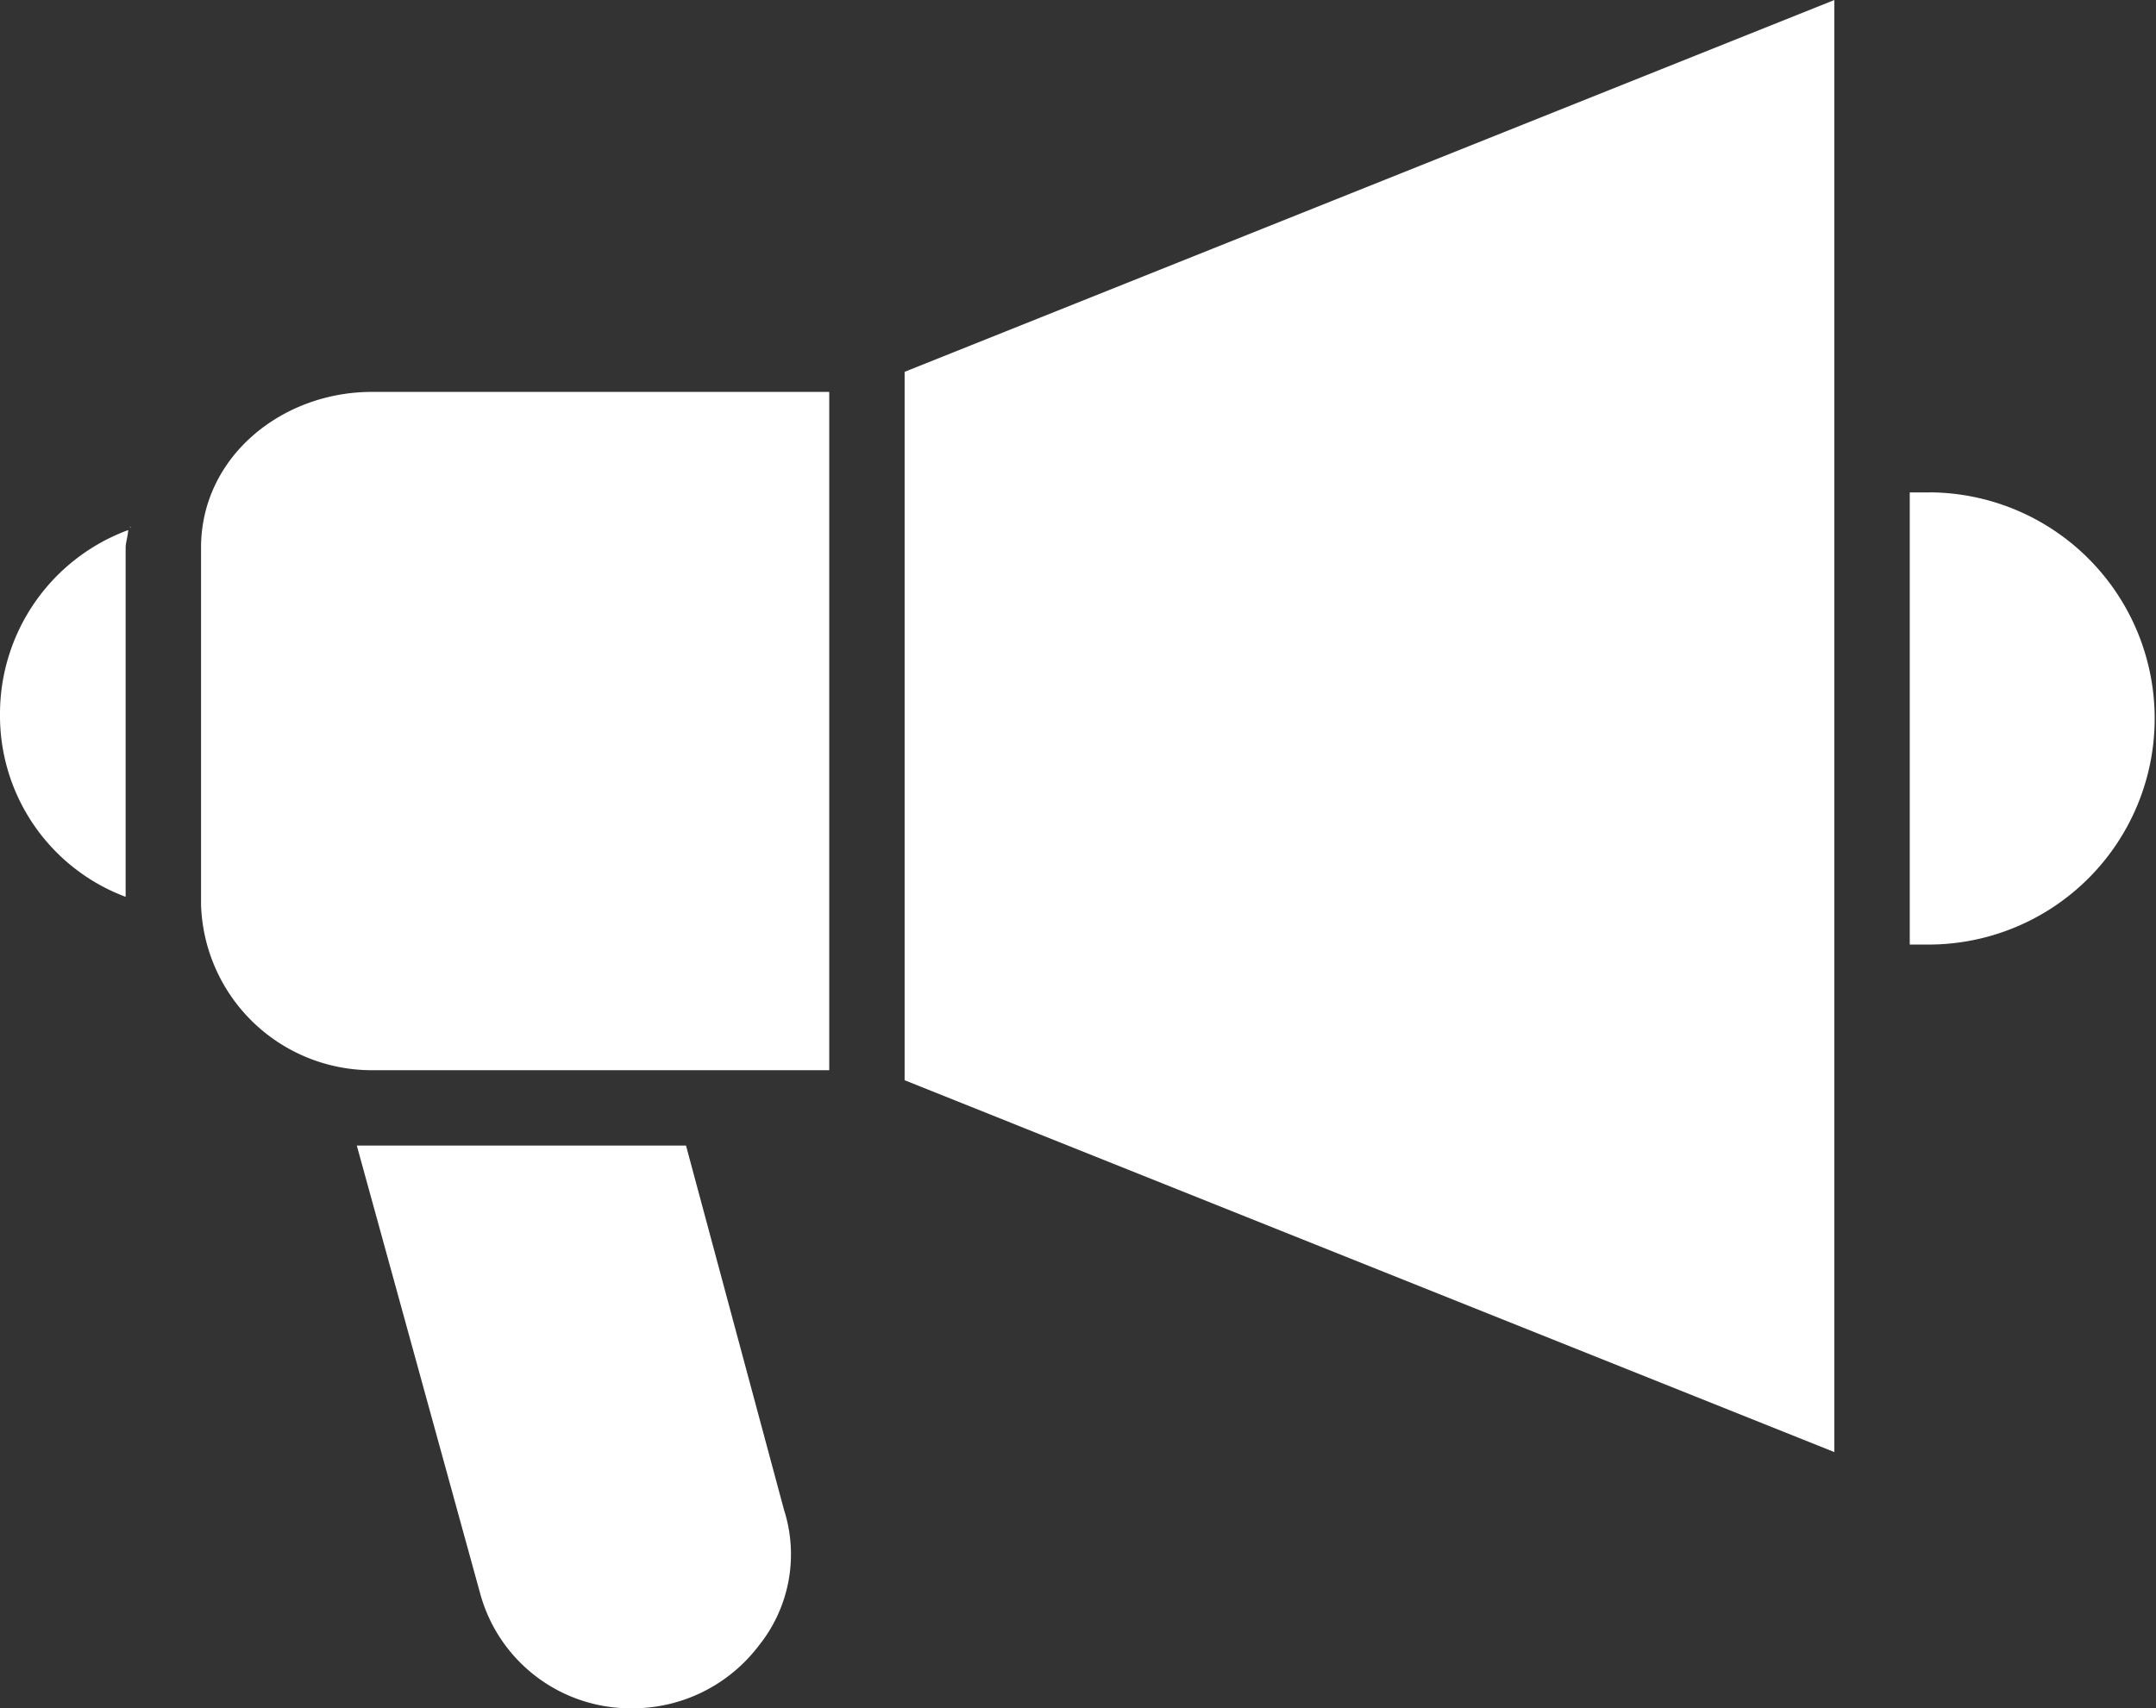
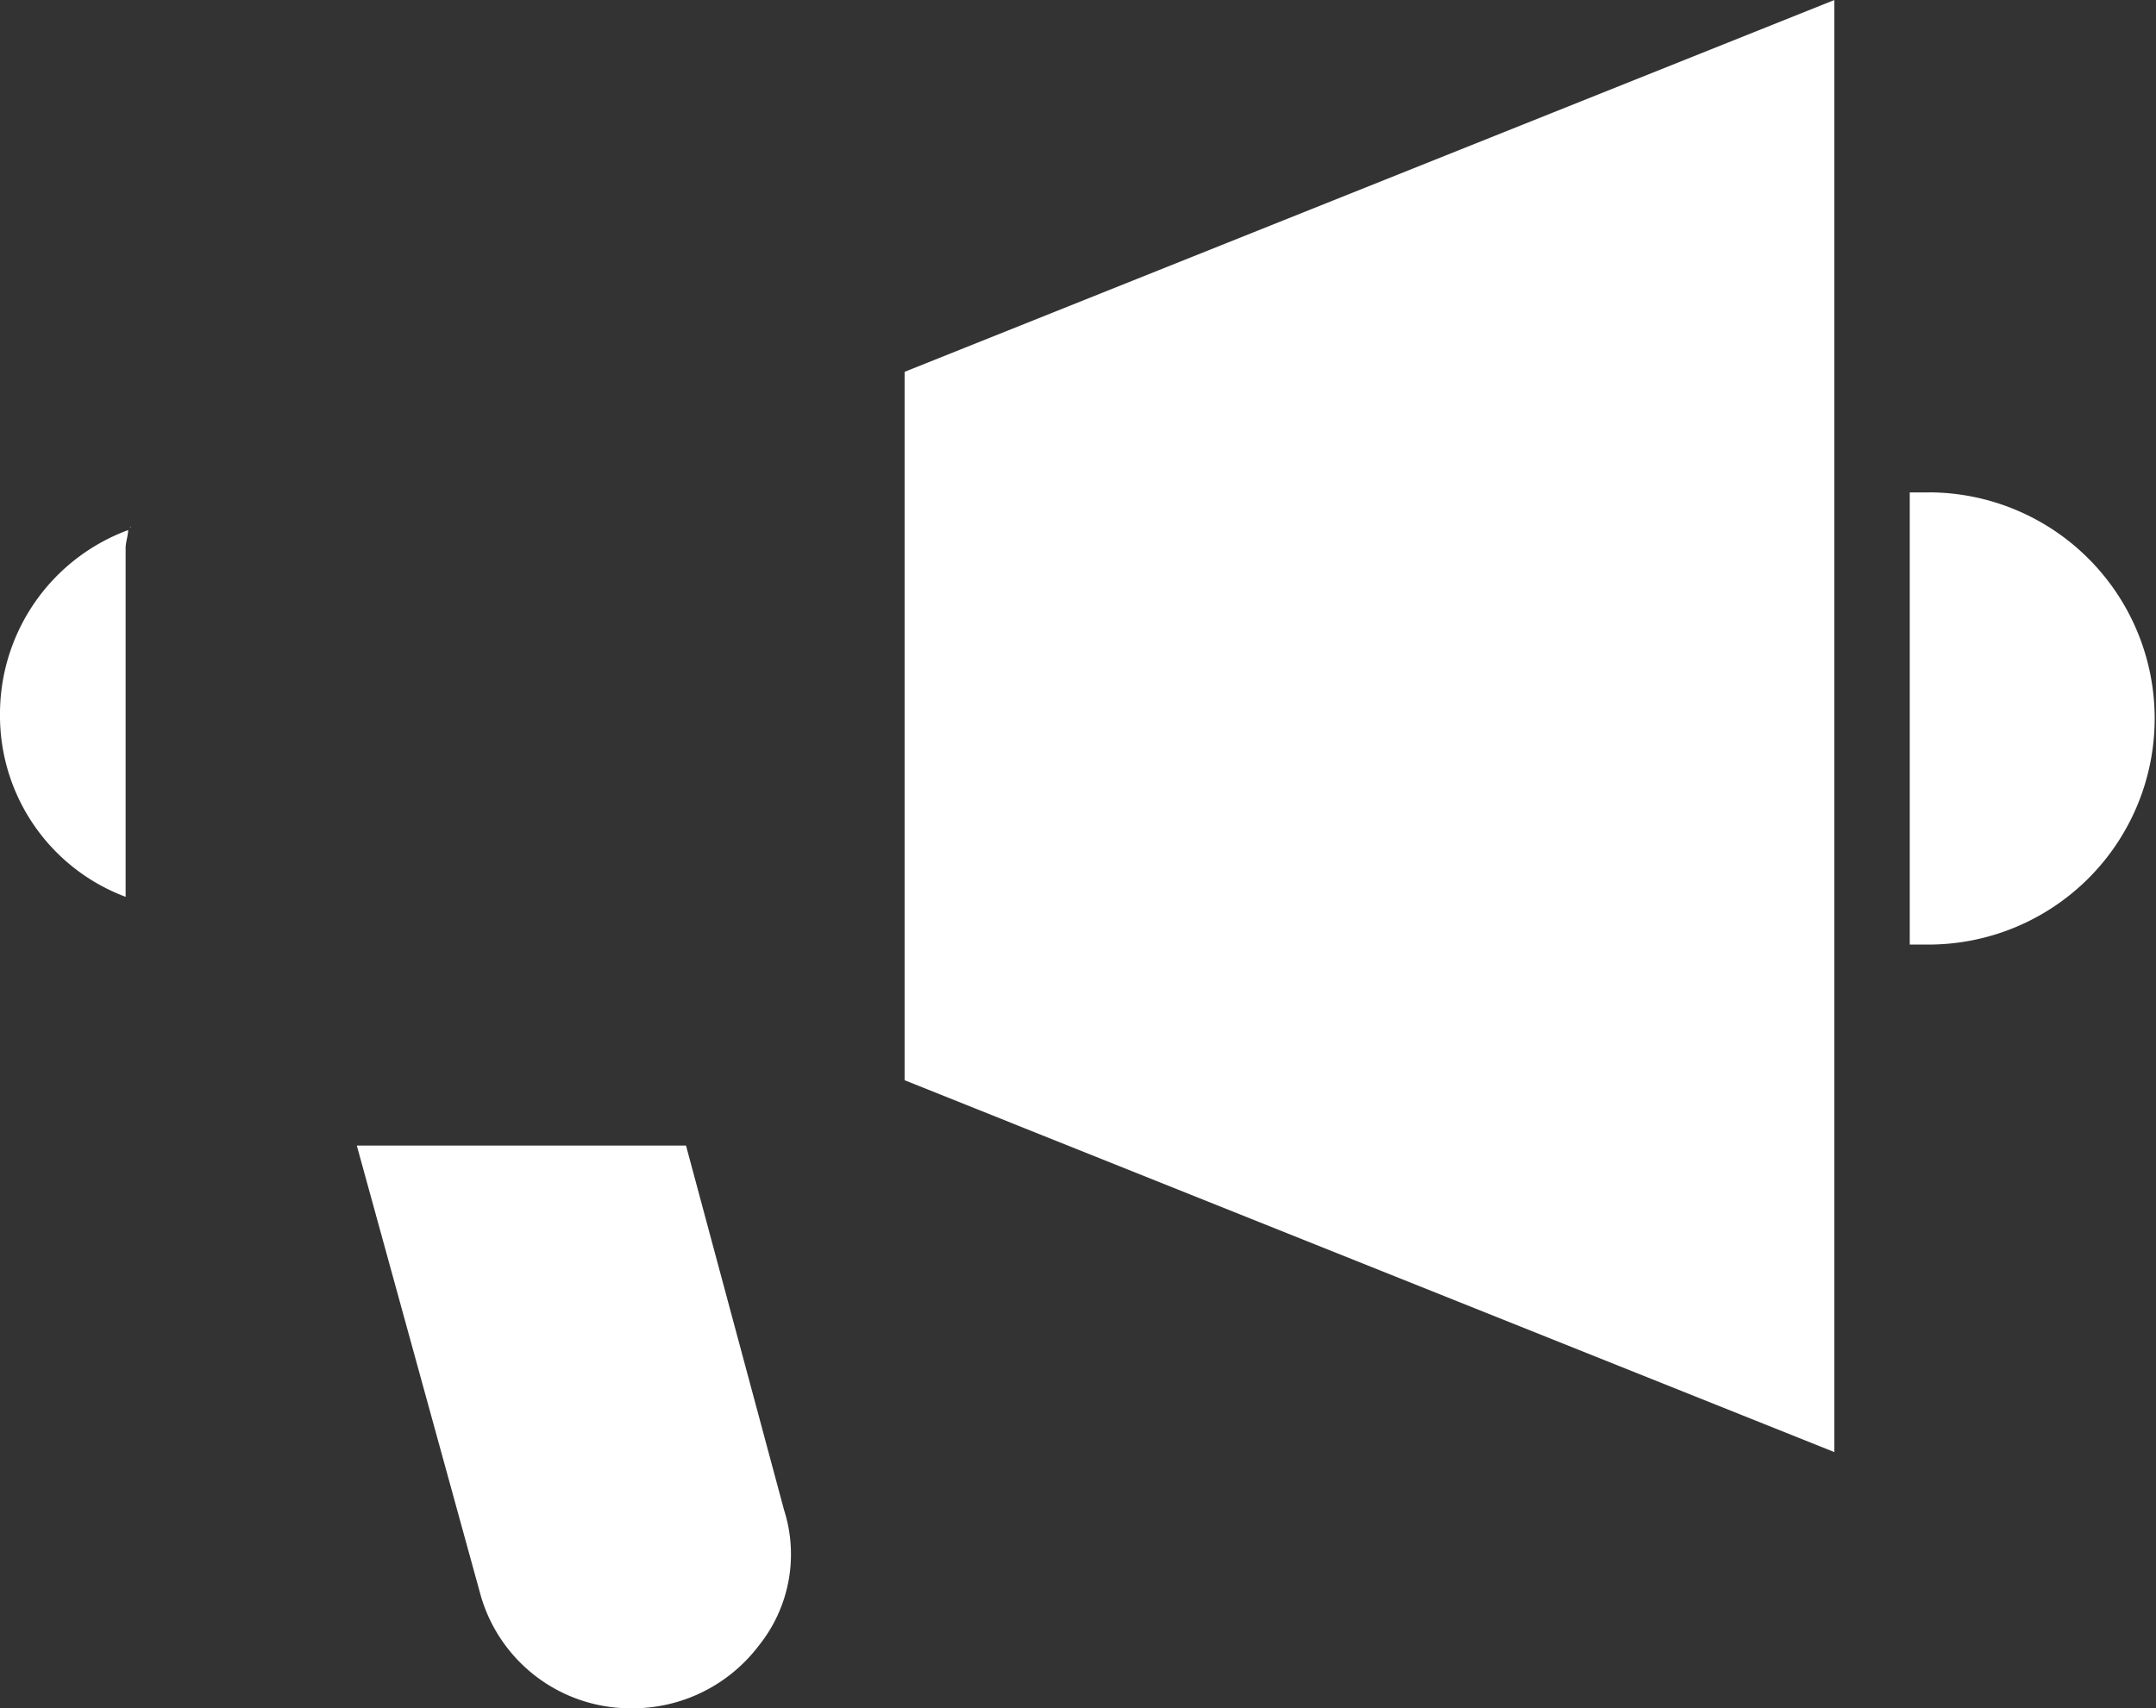
<svg xmlns="http://www.w3.org/2000/svg" width="275.062" height="217.999" viewBox="0 0 275.062 217.999">
  <rect x="0" y="0" width="275.062" height="217.999" fill="#333333" stroke="none" />
  <defs>
    <style>
      .cls-1 {
        fill: #fff;
      }
    </style>
  </defs>
  <g id="megafono" transform="translate(0 -46.498)">
    <g id="Grupo_1563" data-name="Grupo 1563" transform="translate(0 46.498)">
      <g id="Grupo_1562" data-name="Grupo 1562" transform="translate(0 0)">
        <path id="Trazado_2595" data-name="Trazado 2595" class="cls-1" d="M0,180.138a24.686,24.686,0,0,0,16.029,23.4V158.98c0-.641.32-1.6.32-2.244A25,25,0,0,0,0,180.138Z" transform="translate(0 -89.092)" />
        <path id="Trazado_2596" data-name="Trazado 2596" class="cls-1" d="M116.187,284.735h-42L89.9,341.8a19.877,19.877,0,0,0,19.235,14.747,20.2,20.2,0,0,0,16.35-8.014,18.593,18.593,0,0,0,3.206-17.311Z" transform="translate(-28.666 -138.549)" />
        <path id="Trazado_2597" data-name="Trazado 2597" class="cls-1" d="M26.648,156.01h.32v-.32C26.968,156.01,26.968,156.01,26.648,156.01Z" transform="translate(-10.297 -88.688)" />
        <path id="Trazado_2598" data-name="Trazado 2598" class="cls-1" d="M399.629,148.9h-2.565V206.6h2.565a28.853,28.853,0,0,0,0-57.705Z" transform="translate(-153.419 -86.064)" />
-         <path id="Trazado_2599" data-name="Trazado 2599" class="cls-1" d="M41.8,147.876V193.4a21.8,21.8,0,0,0,21.8,21.159h58.346V128H63.6C52.057,128,41.8,136.335,41.8,147.876Z" transform="translate(-16.151 -77.989)" />
        <path id="Trazado_2600" data-name="Trazado 2600" class="cls-1" d="M188.084,184.349,306.7,231.8V46.5L188.084,93.945Z" transform="translate(-72.673 -46.498)" />
      </g>
    </g>
  </g>
</svg>